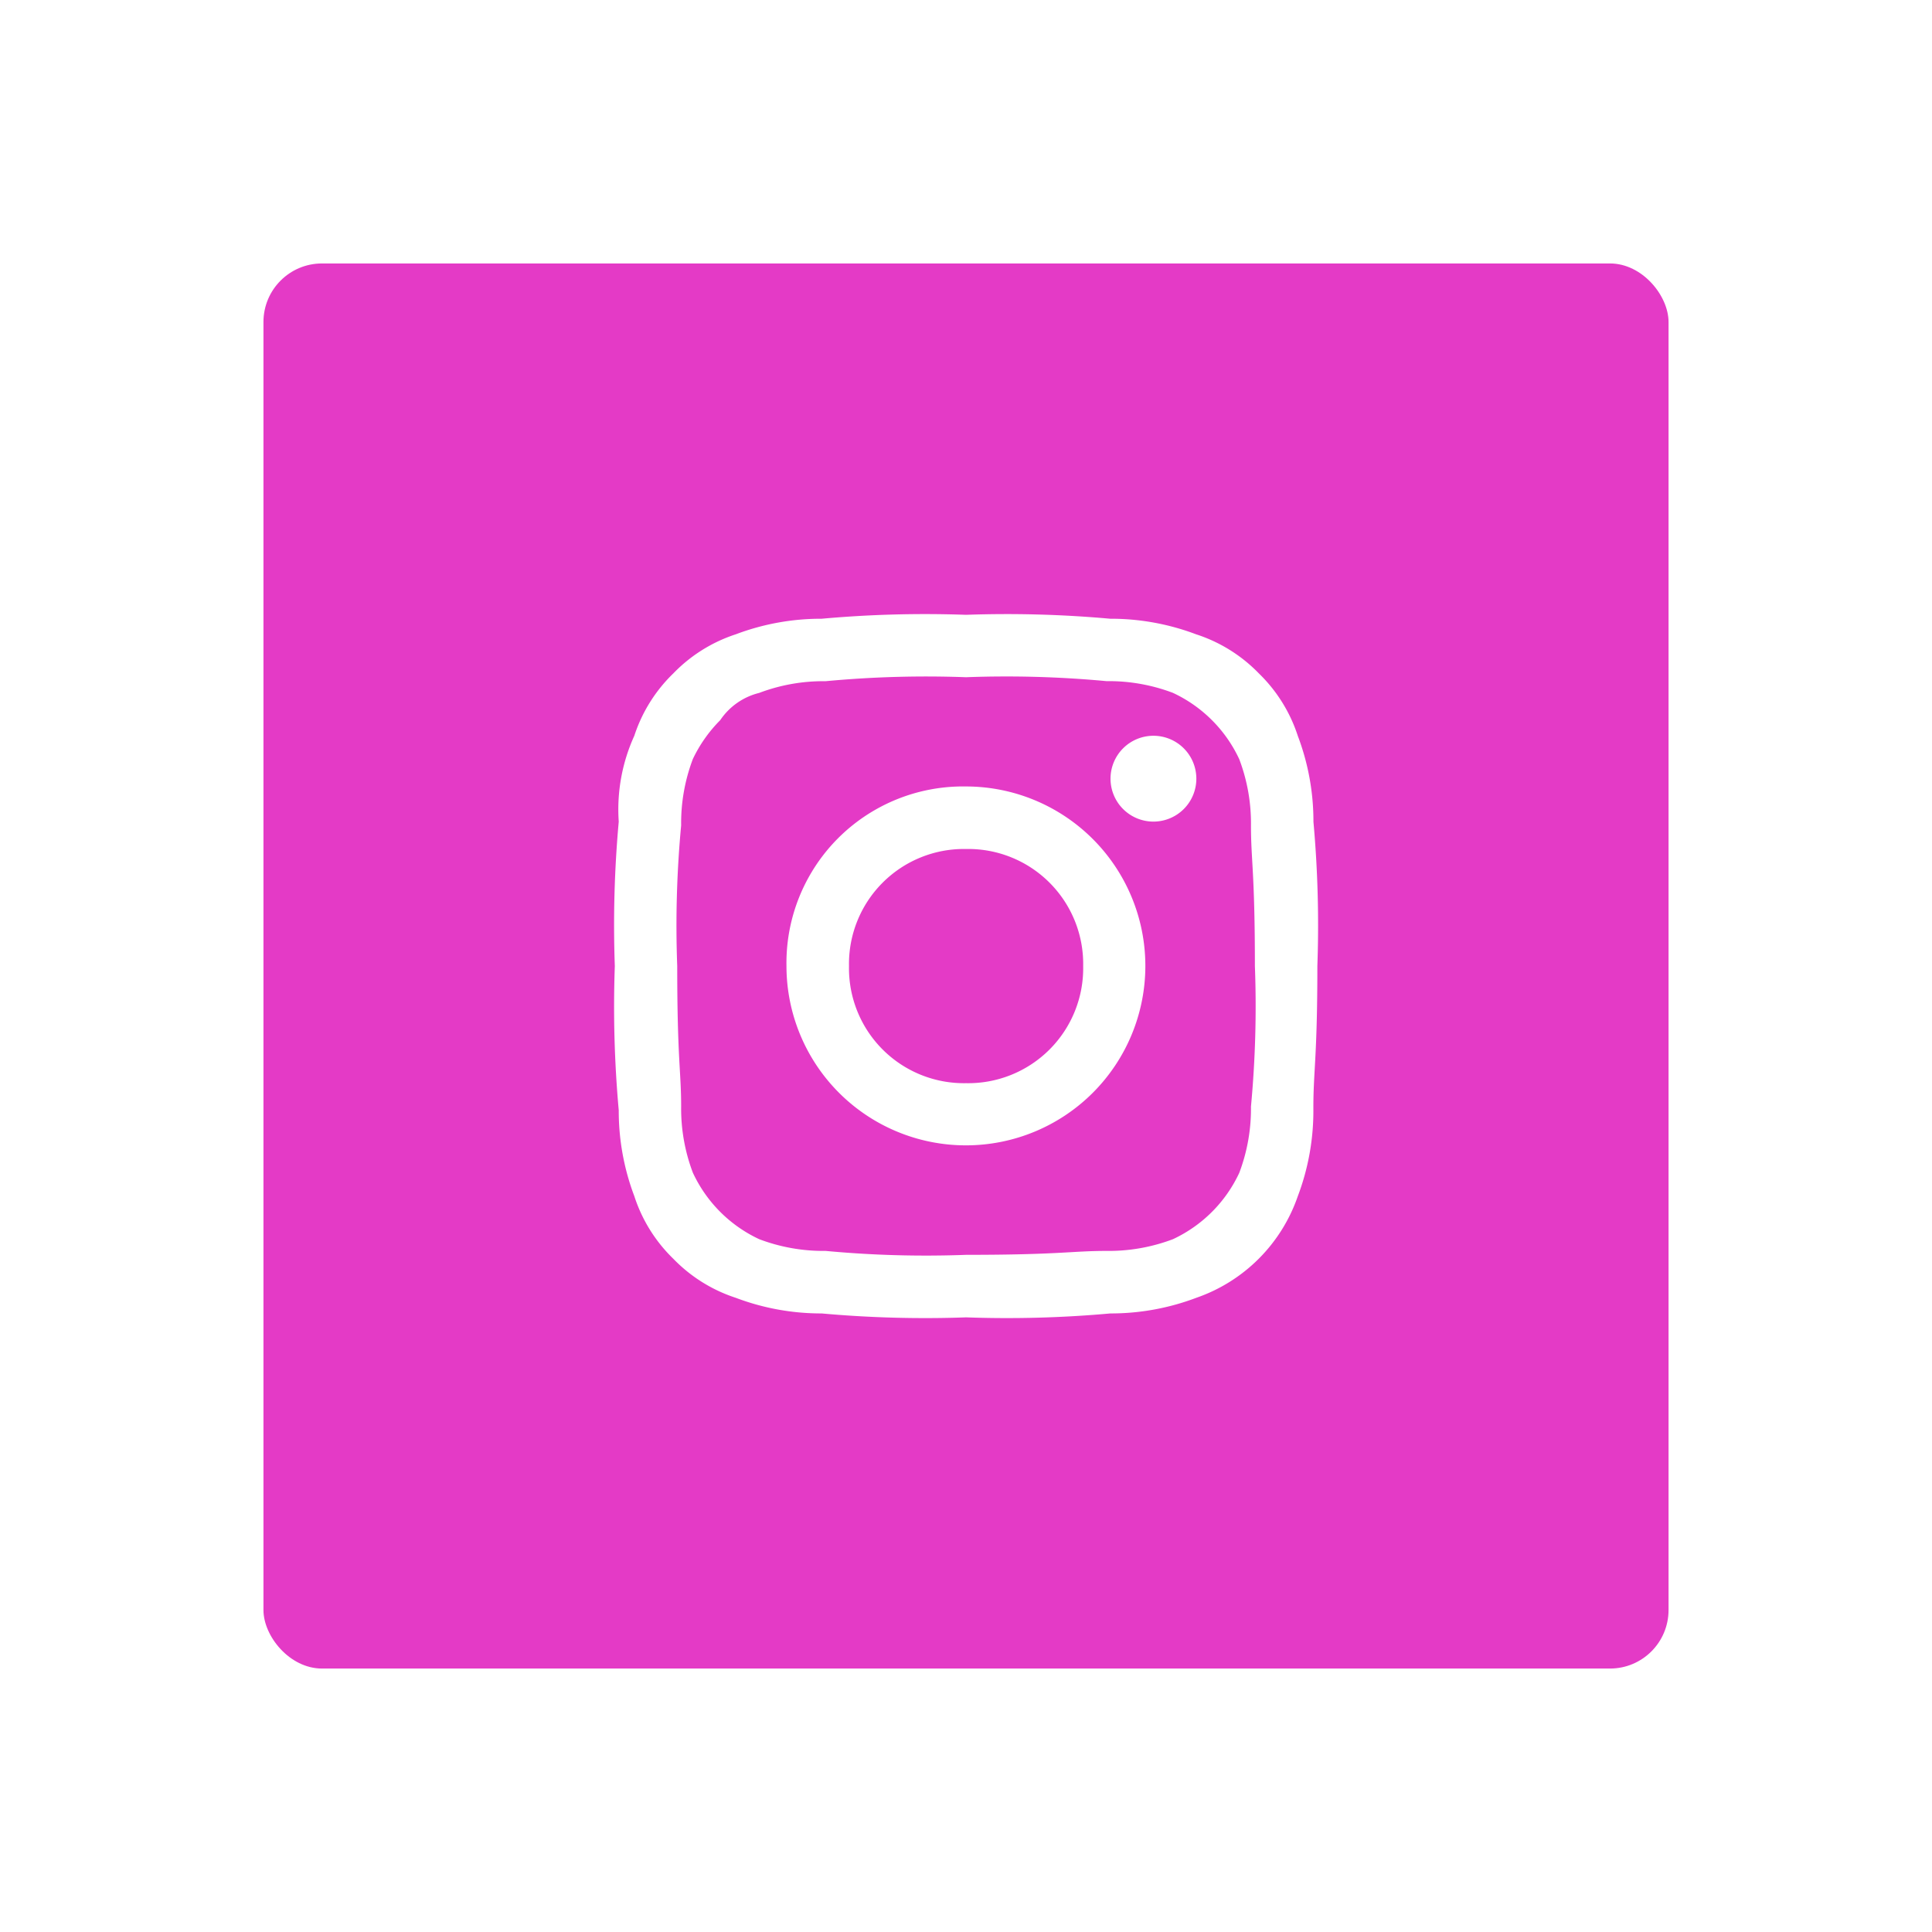
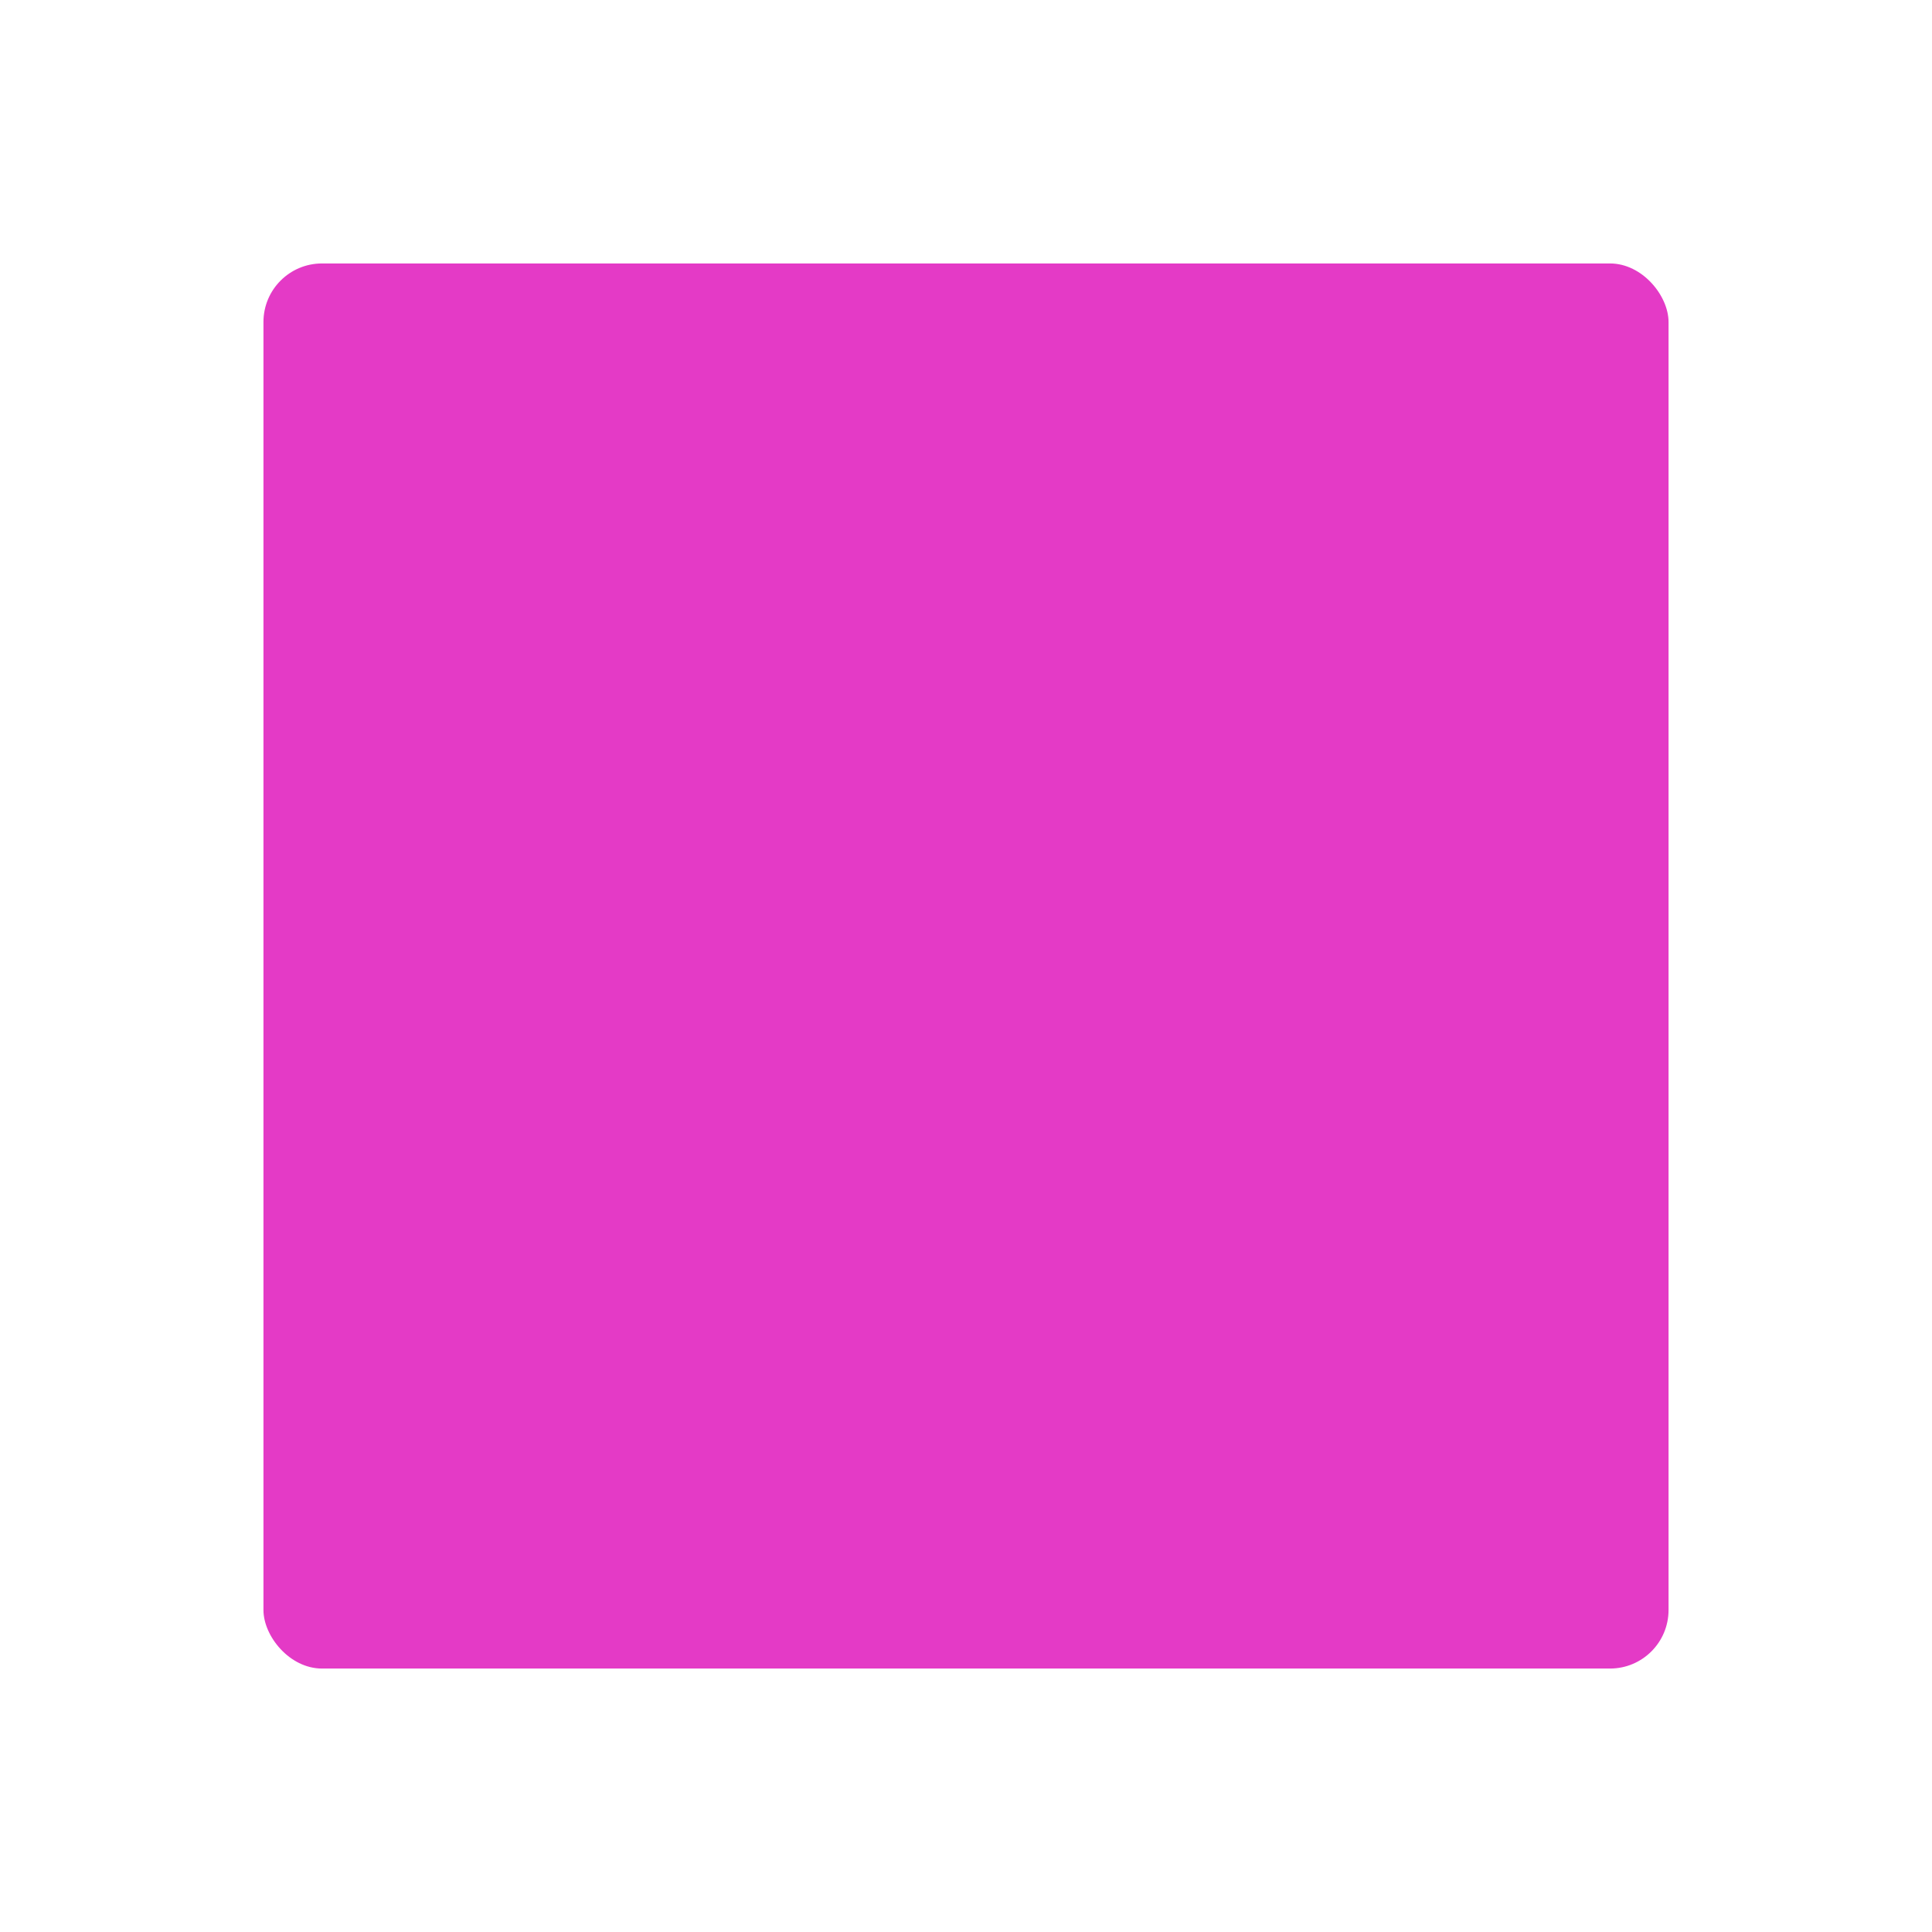
<svg xmlns="http://www.w3.org/2000/svg" width="66" height="66" viewBox="0 0 66 66">
  <defs>
    <filter id="Rectangle_15229" x="0" y="0" width="66" height="66" filterUnits="userSpaceOnUse">
      <feOffset input="SourceAlpha" />
      <feGaussianBlur stdDeviation="3" result="blur" />
      <feFlood flood-opacity="0.161" />
      <feComposite operator="in" in2="blur" />
      <feComposite in="SourceGraphic" />
    </filter>
  </defs>
  <g id="Group_39981" data-name="Group 39981" transform="translate(-9556 23122)">
    <g id="Group_39980" data-name="Group 39980" transform="translate(9565 -23113)">
      <g id="Group_39978" data-name="Group 39978">
        <g transform="matrix(1, 0, 0, 1, -9, -9)" filter="url(#Rectangle_15229)">
          <rect id="Rectangle_15229-2" data-name="Rectangle 15229" width="48" height="48" rx="2" transform="translate(9 9)" fill="#e43ac6" />
        </g>
-         <path id="Path_37" data-name="Path 37" d="M12.012,2.144a36.781,36.781,0,0,1,4.8.134,6.182,6.182,0,0,1,2.266.4,4.68,4.68,0,0,1,2.266,2.266,6.182,6.182,0,0,1,.4,2.266c0,1.2.134,1.6.134,4.8a36.778,36.778,0,0,1-.134,4.8,6.182,6.182,0,0,1-.4,2.266,4.68,4.68,0,0,1-2.266,2.266,6.182,6.182,0,0,1-2.266.4c-1.2,0-1.6.134-4.8.134a36.779,36.779,0,0,1-4.8-.134,6.182,6.182,0,0,1-2.266-.4A4.68,4.68,0,0,1,2.678,19.07a6.182,6.182,0,0,1-.4-2.266c0-1.2-.134-1.6-.134-4.8a36.779,36.779,0,0,1,.134-4.8,6.182,6.182,0,0,1,.4-2.266,4.786,4.786,0,0,1,.934-1.326A2.254,2.254,0,0,1,4.944,2.68a6.182,6.182,0,0,1,2.266-.4,36.779,36.779,0,0,1,4.8-.136m0-2.132A39.379,39.379,0,0,0,7.076.146,8.228,8.228,0,0,0,4.144.678,5.218,5.218,0,0,0,2.012,2.012,5.218,5.218,0,0,0,.678,4.144,6.072,6.072,0,0,0,.146,7.076a39.379,39.379,0,0,0-.134,4.936,39.379,39.379,0,0,0,.134,4.926A8.228,8.228,0,0,0,.678,19.87a5.218,5.218,0,0,0,1.334,2.142,5.218,5.218,0,0,0,2.132,1.332,8.228,8.228,0,0,0,2.932.534,39.38,39.38,0,0,0,4.936.134,39.381,39.381,0,0,0,4.932-.134,8.228,8.228,0,0,0,2.932-.534,5.6,5.6,0,0,0,3.466-3.466,8.228,8.228,0,0,0,.534-2.932c-.008-1.334.136-1.734.136-4.934a39.38,39.38,0,0,0-.134-4.932,8.228,8.228,0,0,0-.534-2.932,5.218,5.218,0,0,0-1.332-2.136A5.218,5.218,0,0,0,19.87.678,8.228,8.228,0,0,0,16.938.146,39.38,39.38,0,0,0,12.012.012m0,5.864a6.032,6.032,0,0,0-6.136,6.136,6.13,6.13,0,1,0,6.136-6.136m0,10.136a3.928,3.928,0,0,1-4-4,3.928,3.928,0,0,1,4-4,3.928,3.928,0,0,1,4,4,3.928,3.928,0,0,1-4,4m6.4-11.868A1.466,1.466,0,1,0,19.878,5.61a1.466,1.466,0,0,0-1.466-1.466" transform="translate(11.991 11.991)" fill="#fff" fill-rule="evenodd" />
      </g>
    </g>
  </g>
</svg>